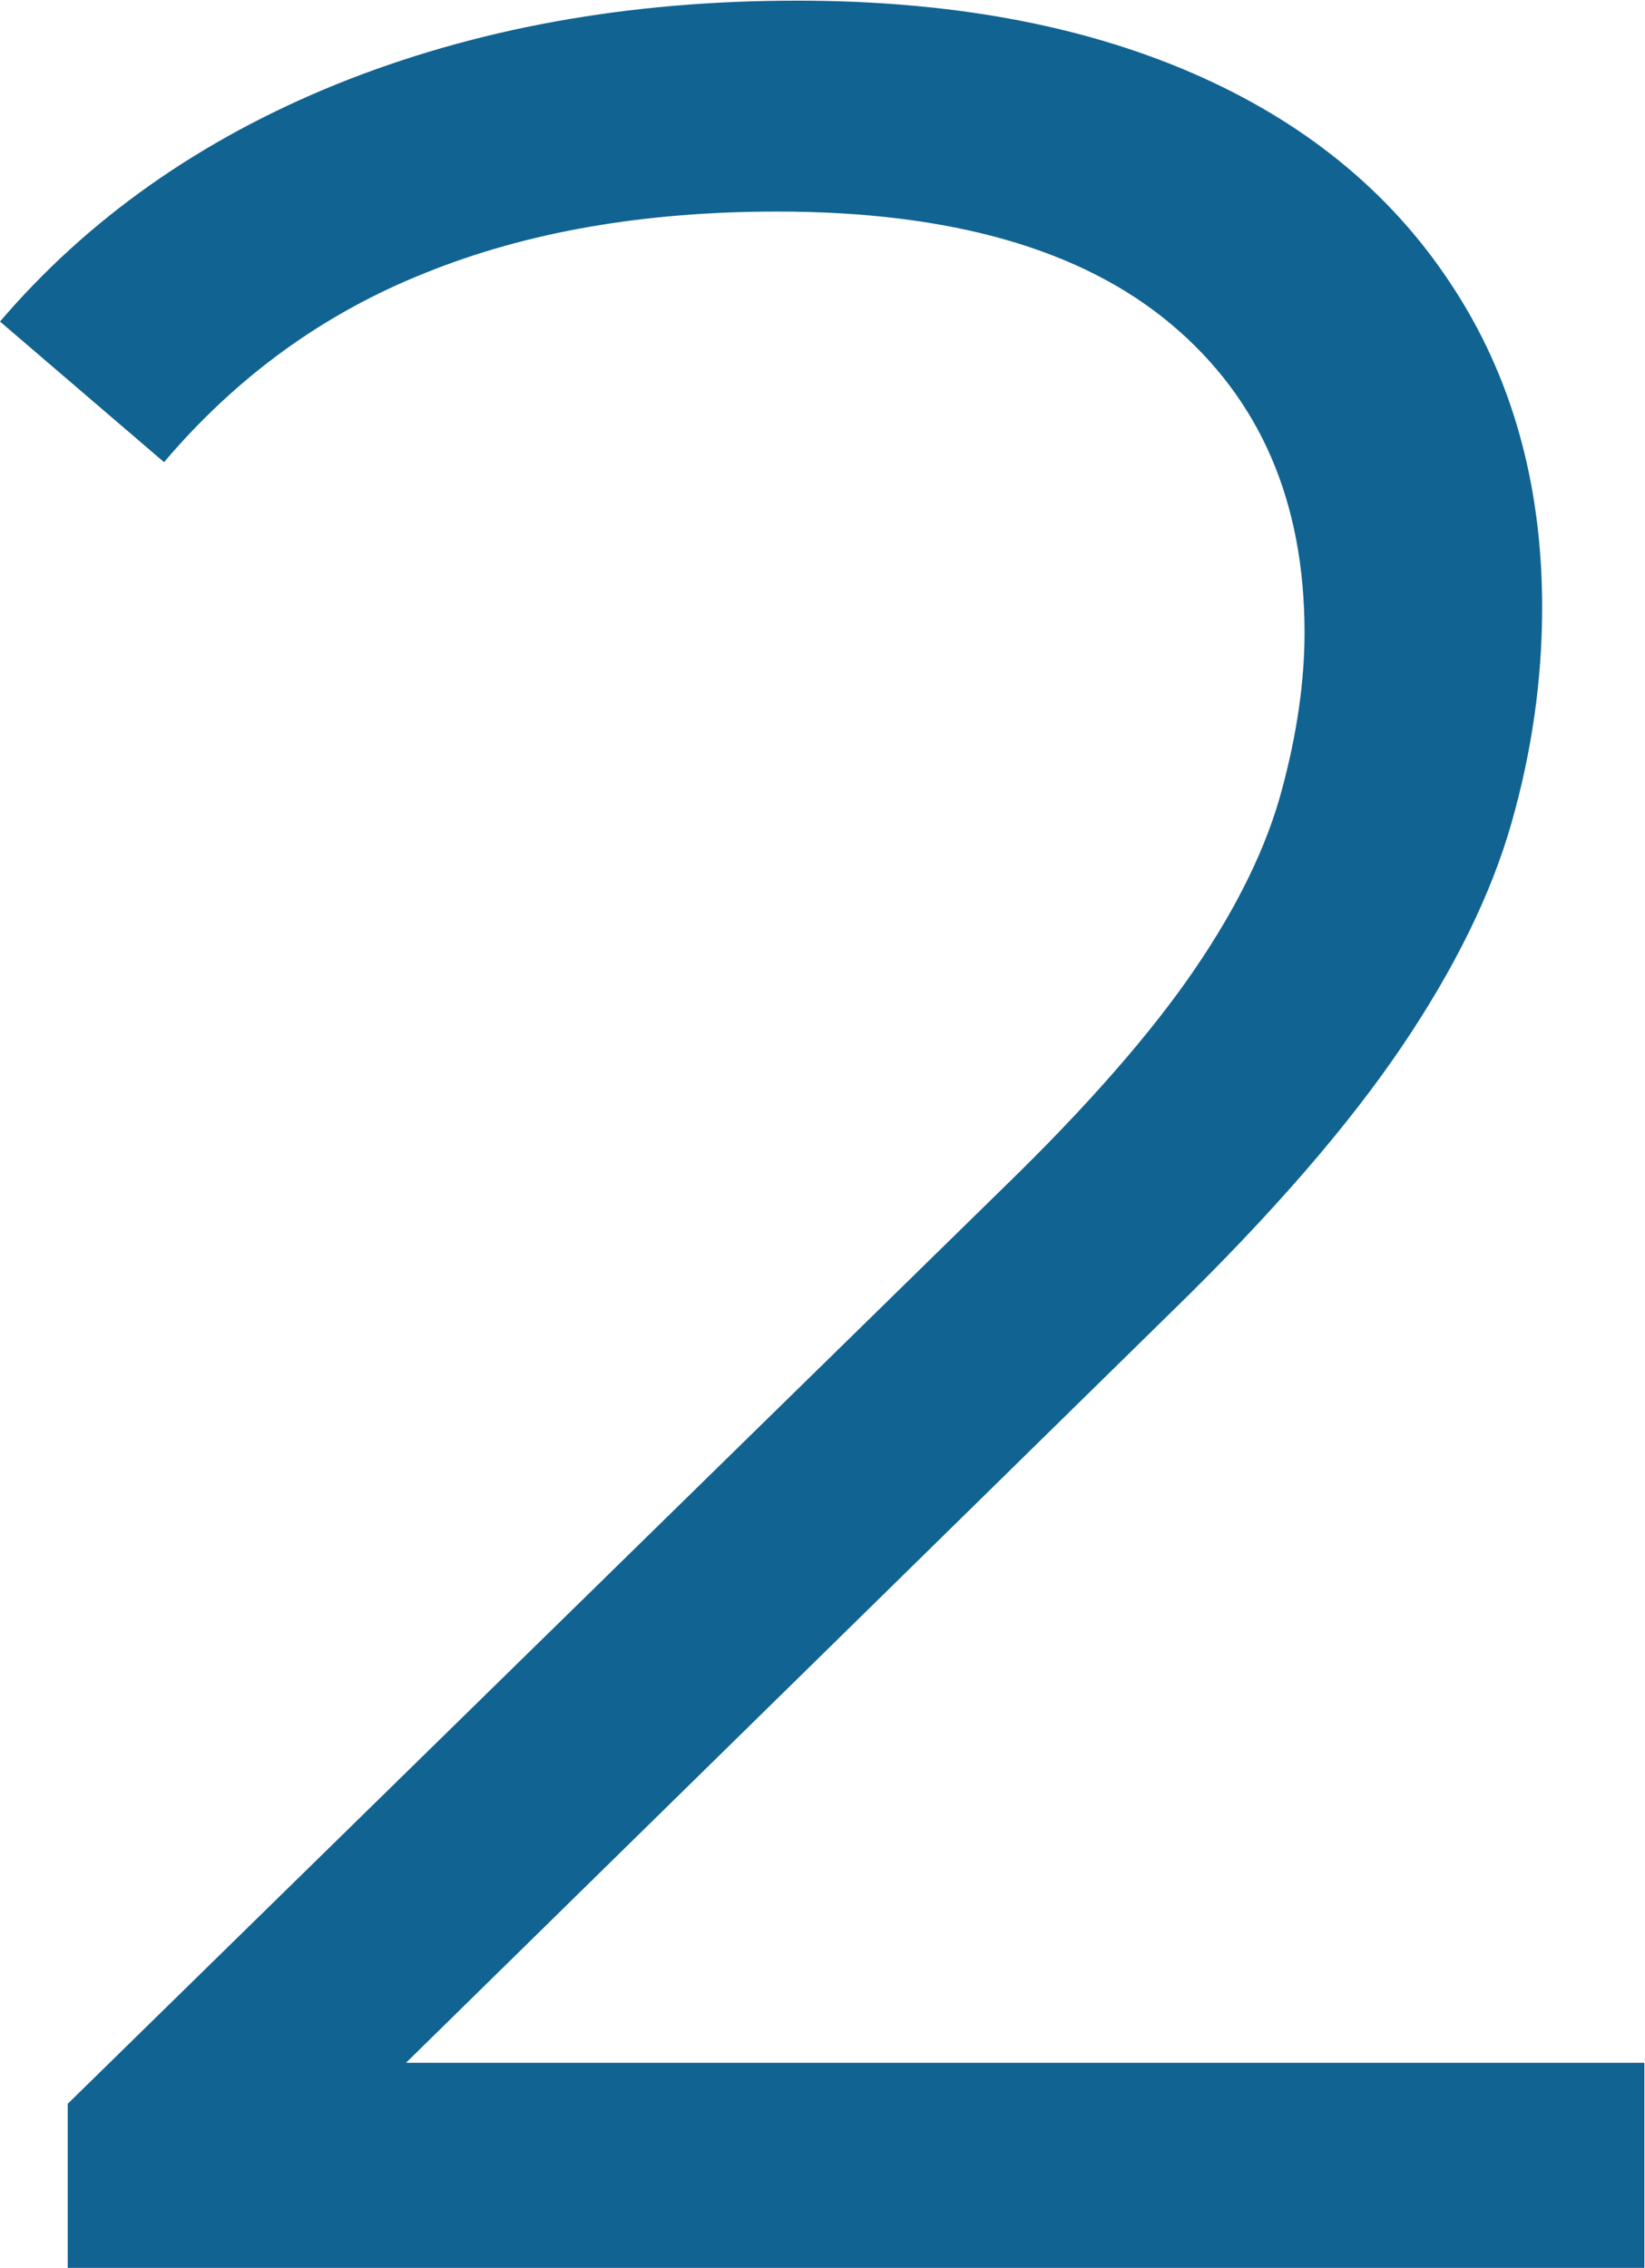
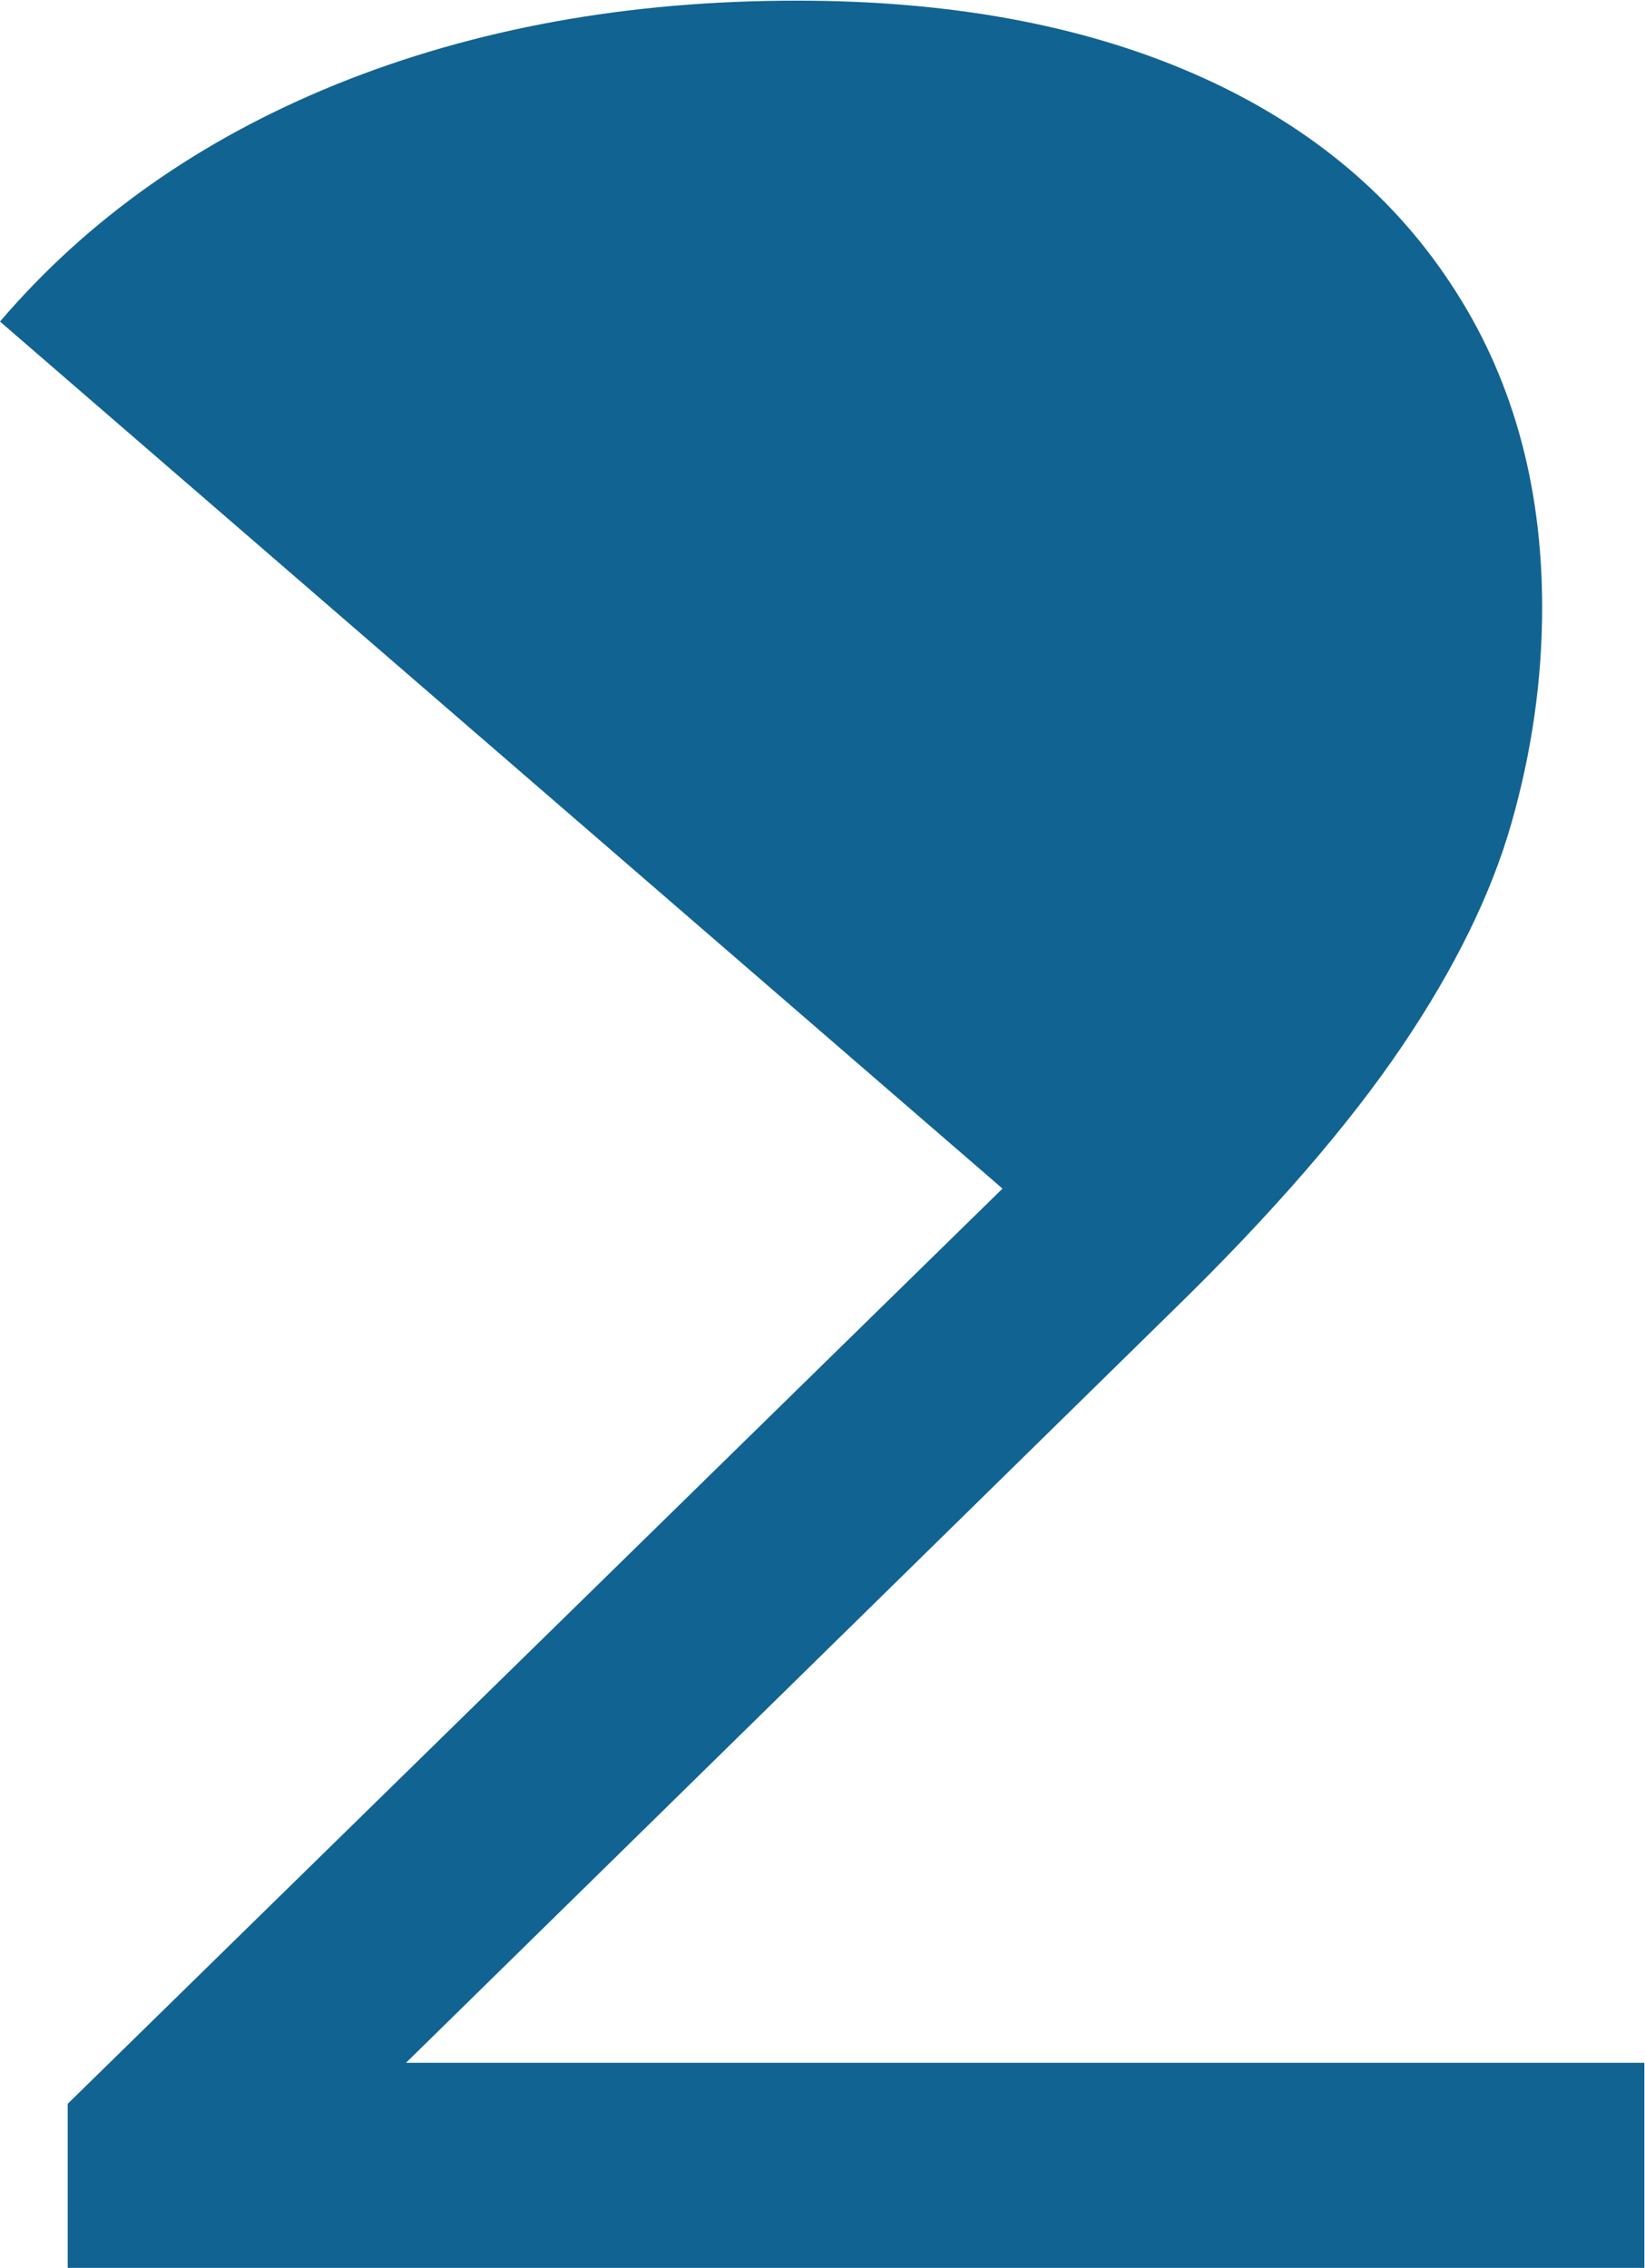
<svg xmlns="http://www.w3.org/2000/svg" id="_レイヤー_2" data-name="レイヤー 2" viewBox="0 0 25.27 34.84">
  <defs>
    <style>
      .cls-1 {
        fill: #116392;
        stroke-width: 0px;
      }
    </style>
  </defs>
  <g id="_レイアウト" data-name="レイアウト">
-     <path class="cls-1" d="m1.04,34.84v-2.52l14.36-14.06c1.32-1.28,2.3-2.41,2.96-3.38.66-.97,1.1-1.88,1.33-2.74.23-.85.35-1.66.35-2.42,0-2.01-.68-3.59-2.05-4.74-1.37-1.15-3.38-1.73-6.05-1.73-2.04,0-3.84.31-5.4.94-1.56.62-2.9,1.59-4.02,2.91L0,4.94c1.35-1.58,3.08-2.8,5.18-3.65,2.11-.85,4.46-1.28,7.06-1.28,2.34,0,4.36.37,6.07,1.11,1.71.74,3.04,1.82,3.97,3.23.94,1.41,1.41,3.08,1.41,4.98,0,1.12-.16,2.22-.47,3.31-.31,1.09-.87,2.23-1.68,3.43-.81,1.2-1.98,2.56-3.53,4.07l-13.18,12.93-.99-1.38h21.42v3.16H1.04Z" />
+     <path class="cls-1" d="m1.04,34.84v-2.52l14.36-14.06L0,4.94c1.35-1.58,3.08-2.8,5.18-3.65,2.11-.85,4.46-1.28,7.06-1.28,2.34,0,4.36.37,6.07,1.11,1.71.74,3.04,1.82,3.97,3.23.94,1.41,1.41,3.08,1.41,4.98,0,1.12-.16,2.22-.47,3.31-.31,1.09-.87,2.23-1.68,3.43-.81,1.2-1.98,2.56-3.53,4.07l-13.18,12.93-.99-1.38h21.42v3.16H1.04Z" />
  </g>
</svg>